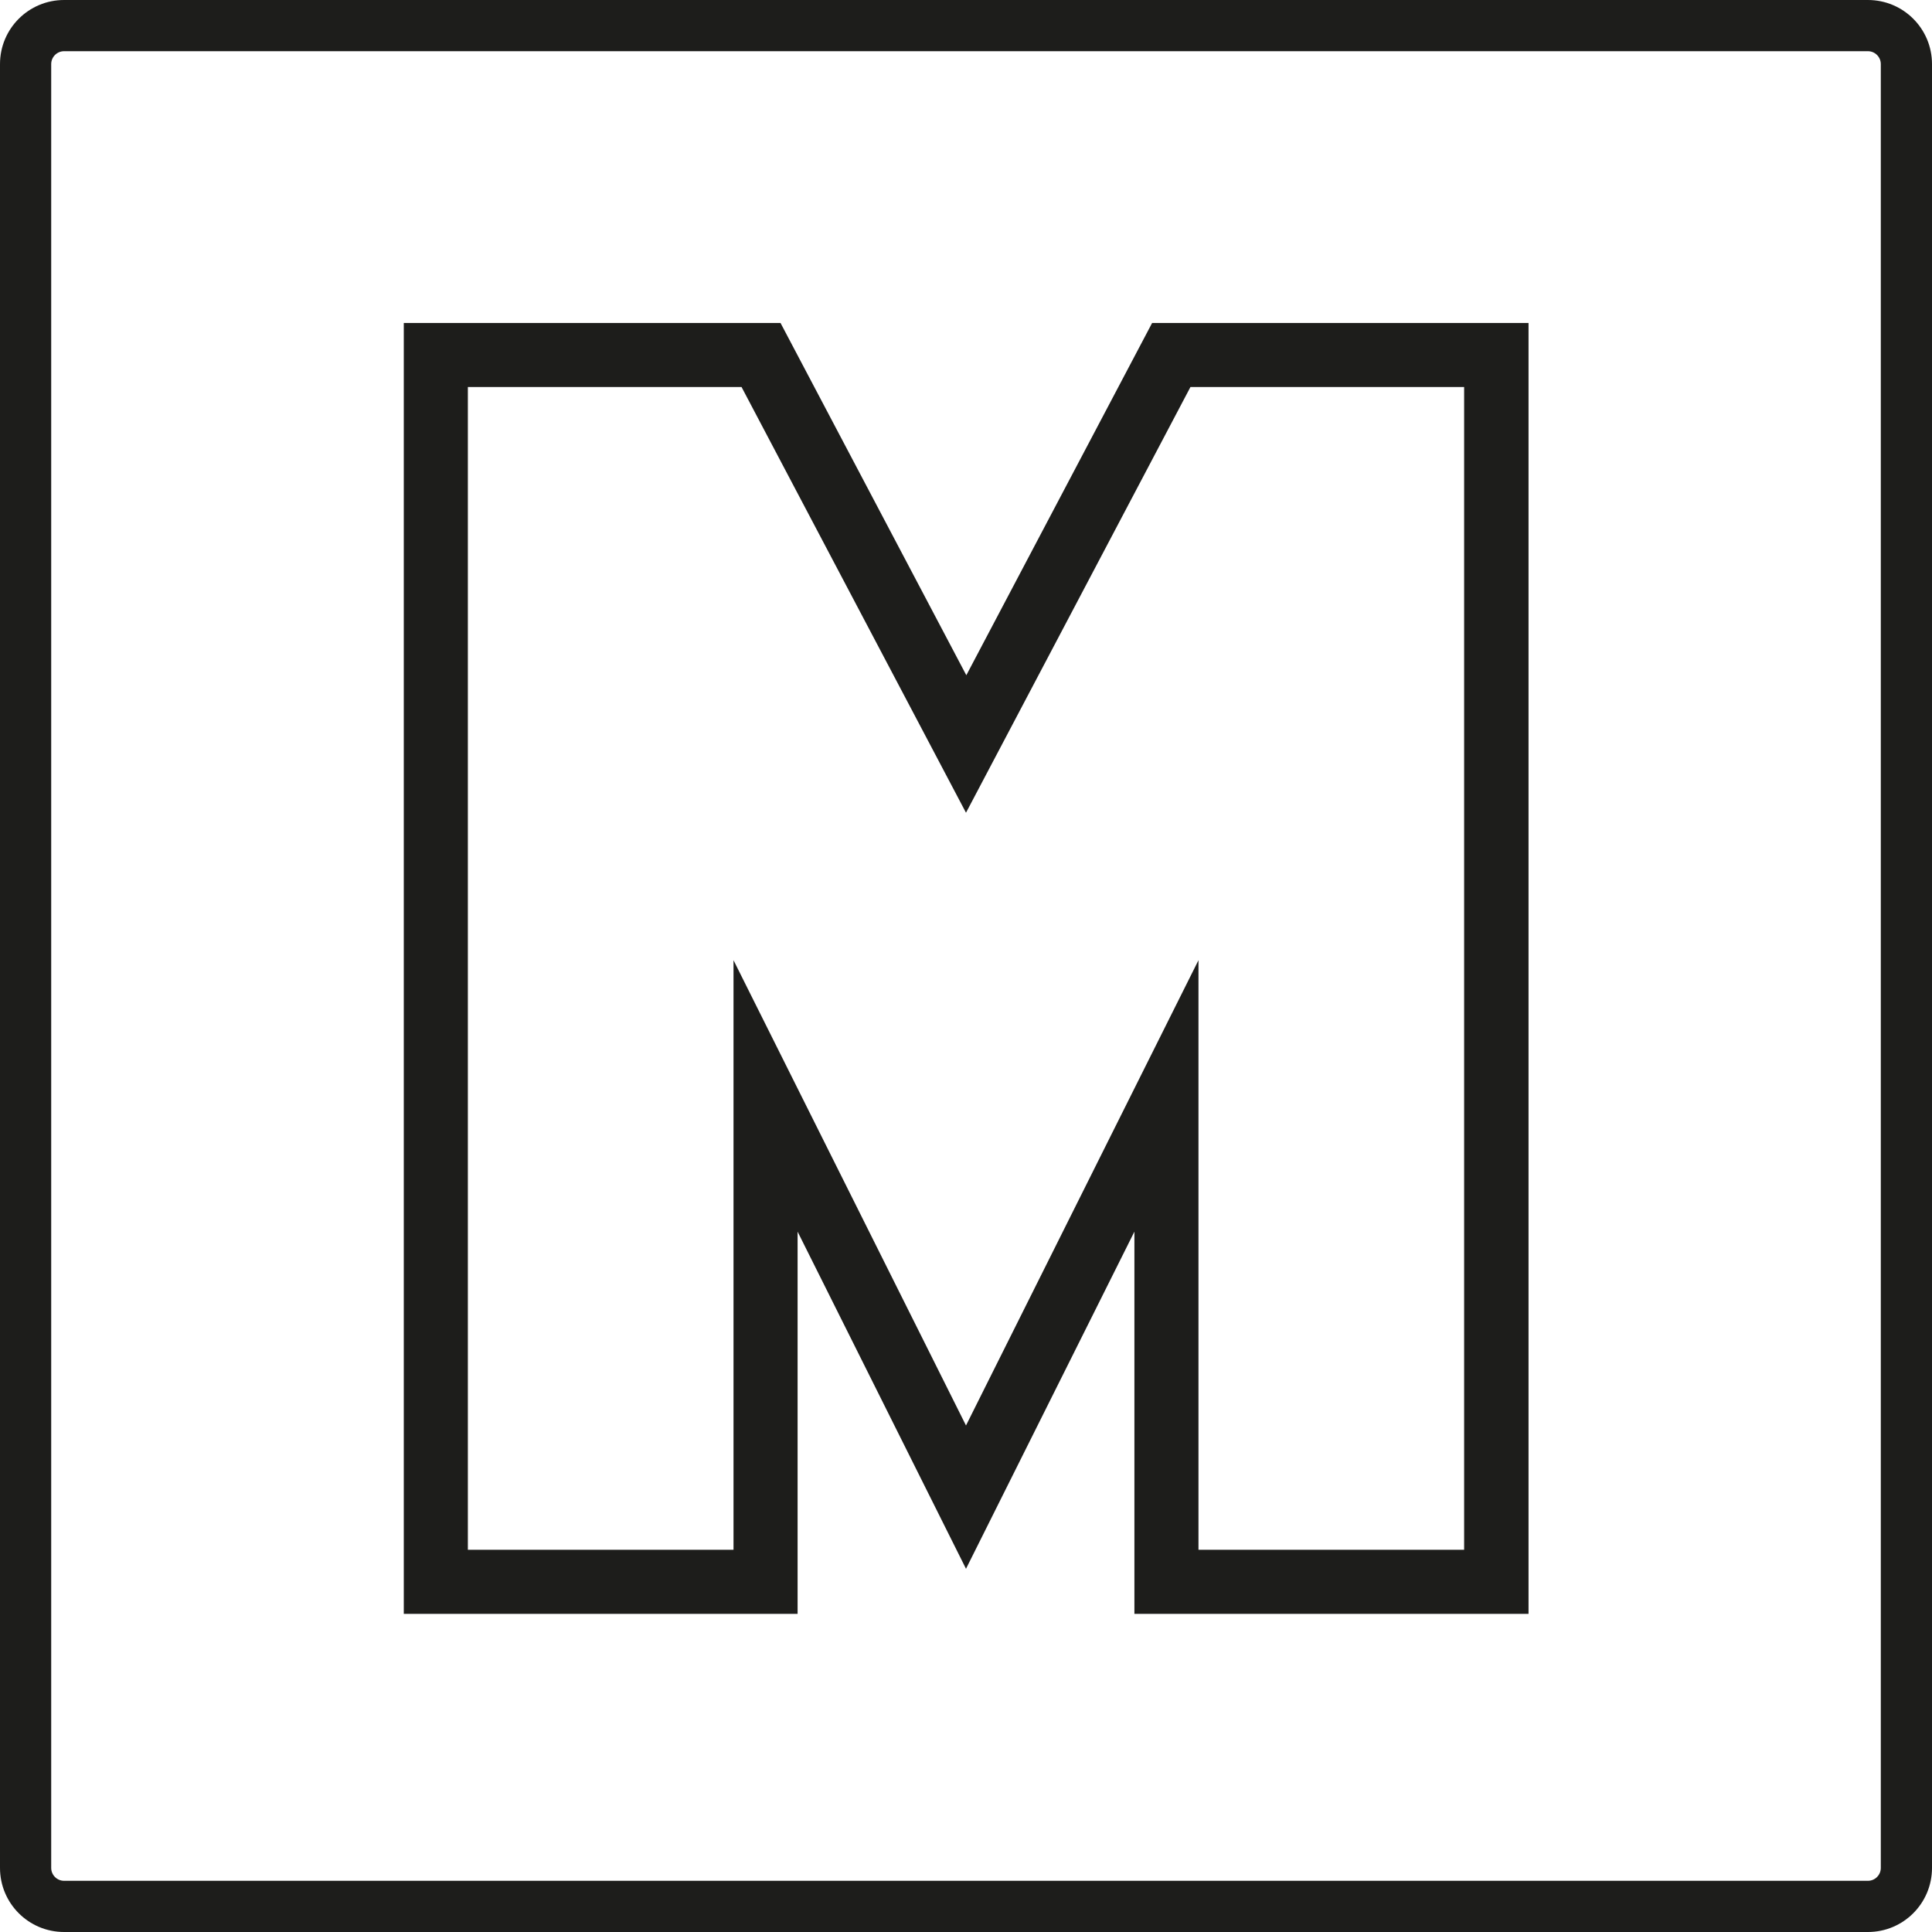
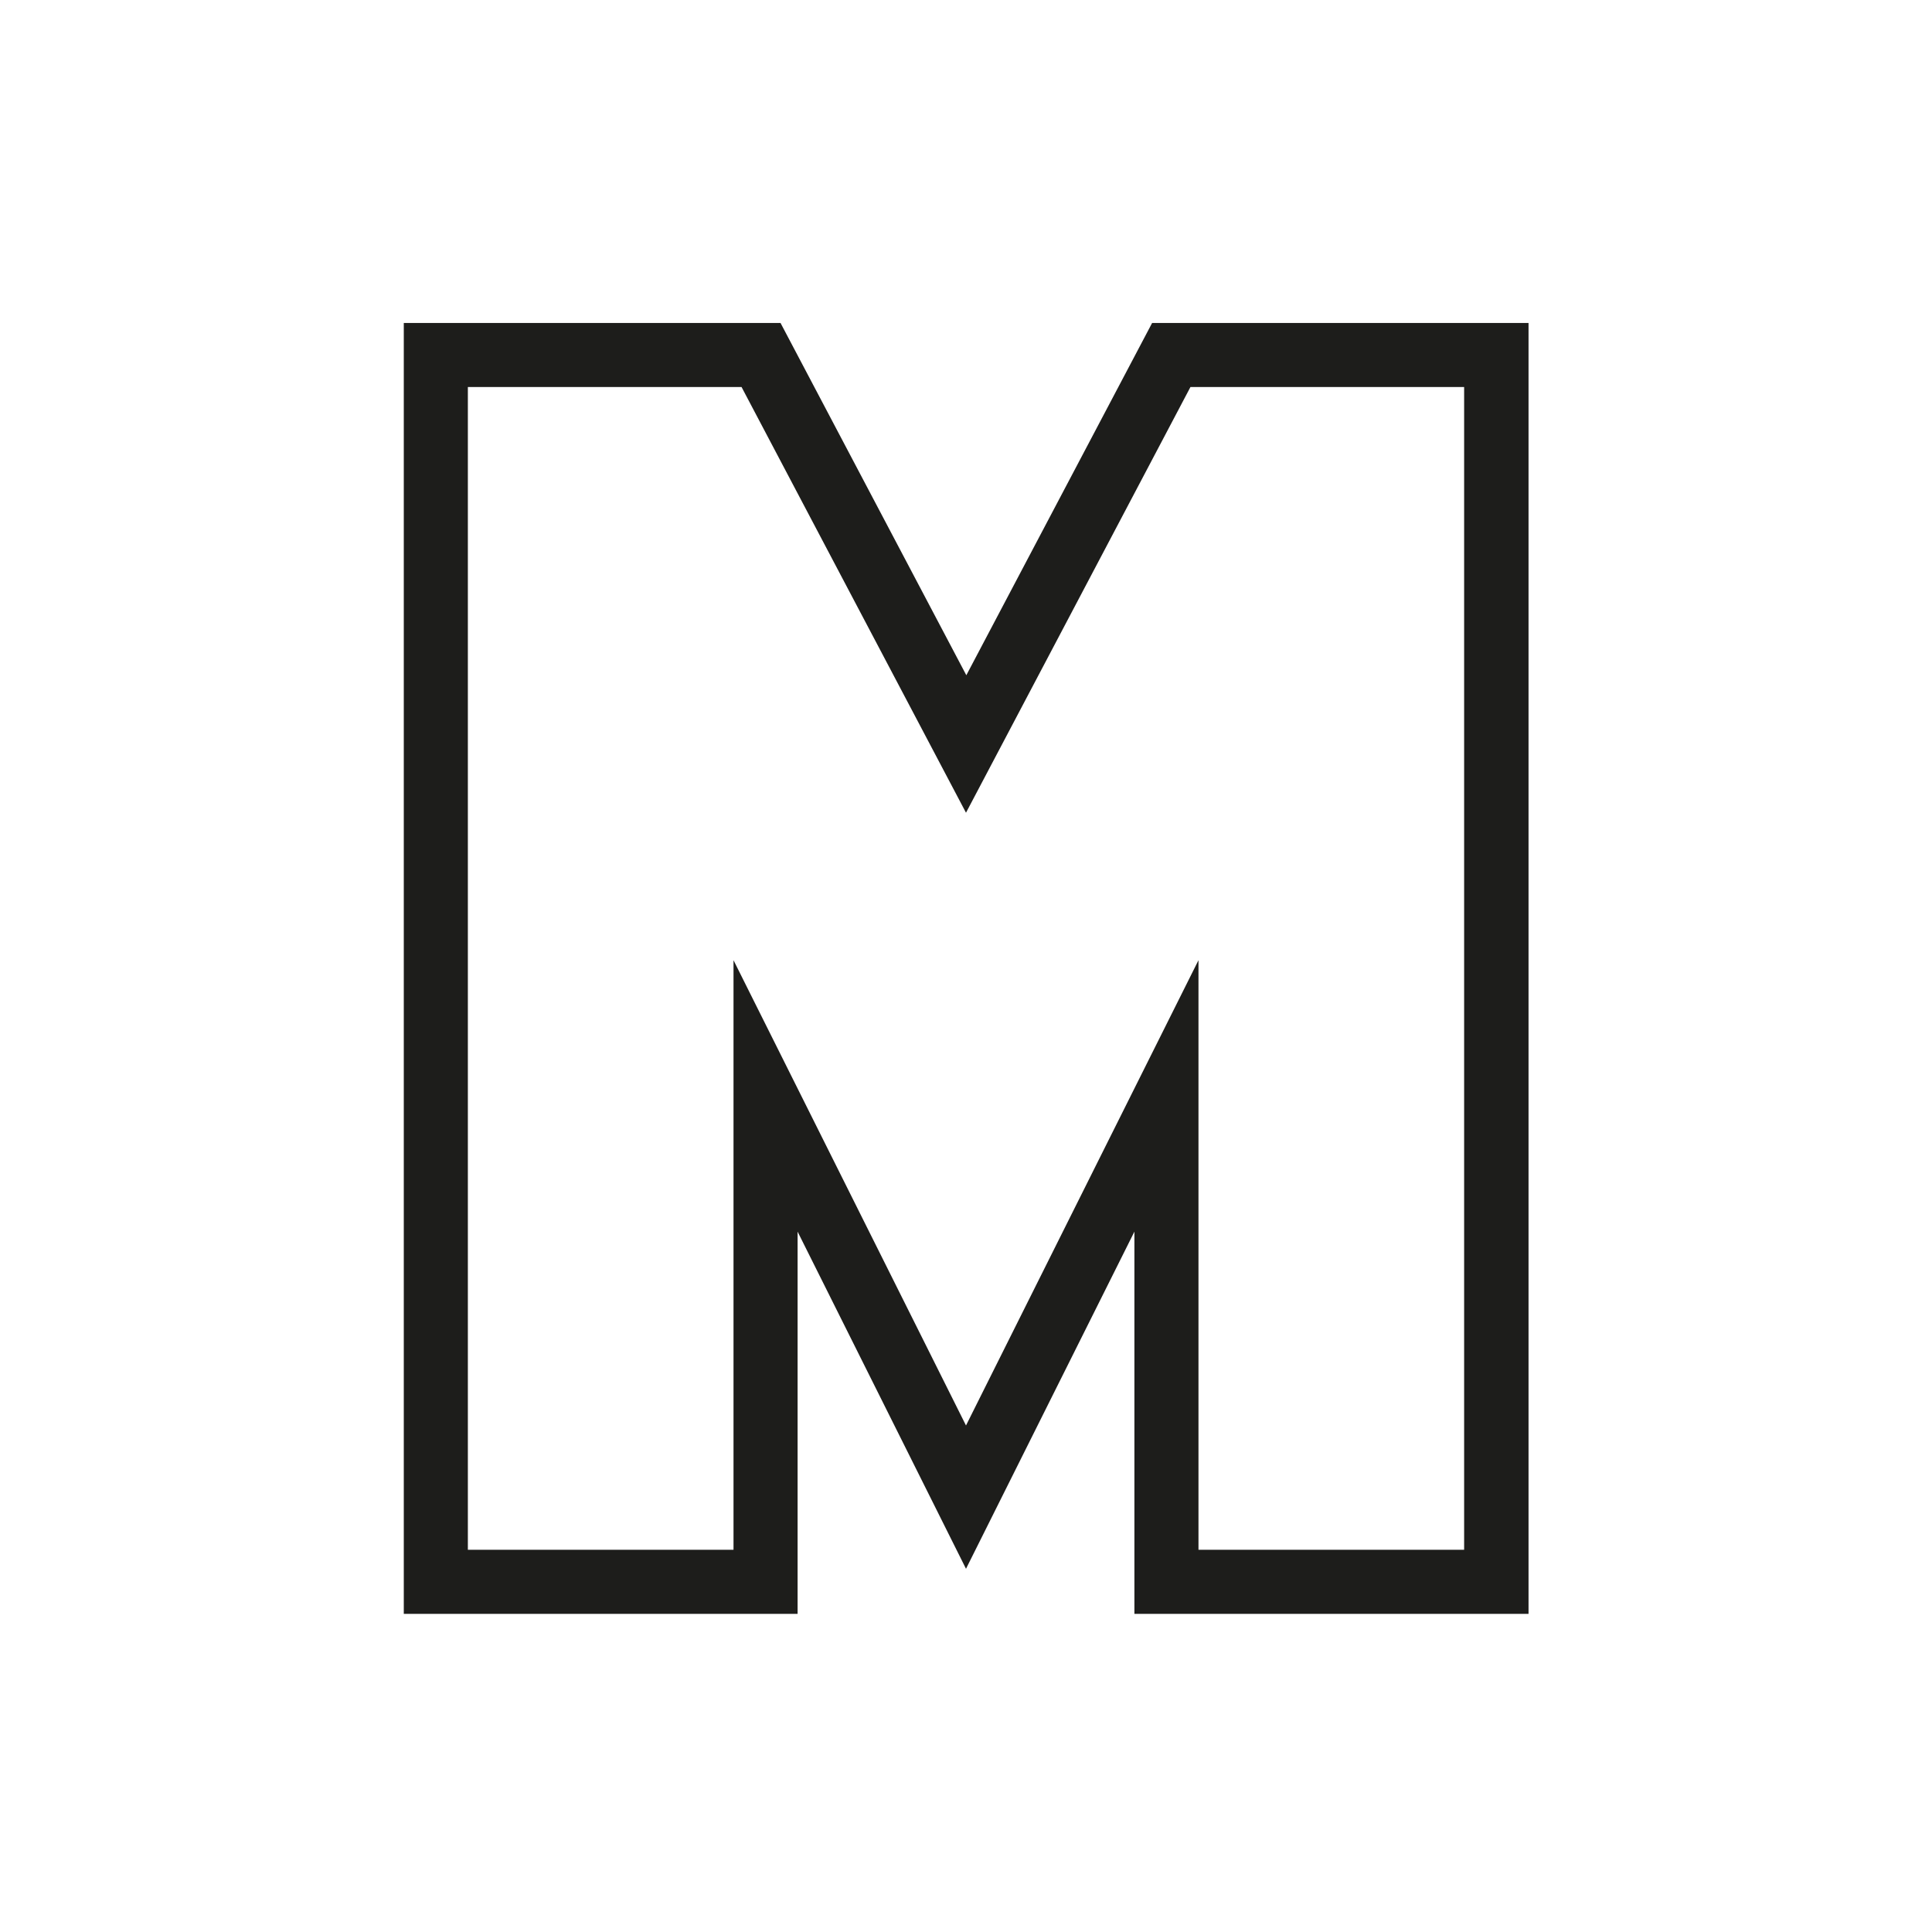
<svg xmlns="http://www.w3.org/2000/svg" id="Ebene_1" data-name="Ebene 1" viewBox="0 0 60 60">
  <defs>
    <style>
      .cls-1 {
        fill: #1d1d1b;
        stroke-width: 0px;
      }
    </style>
  </defs>
-   <path class="cls-1" d="M1.99,1.59c-.22,0-.4.18-.4.4v56.02c0,.22.18.4.4.4h56.02c.22,0,.4-.18.4-.4V1.99c0-.22-.18-.4-.4-.4H1.99ZM58.01,60H1.99c-1.1,0-1.99-.89-1.99-1.99V1.99C0,.89.89,0,1.99,0h56.02c1.1,0,1.99.89,1.99,1.99v56.02c0,1.1-.89,1.99-1.99,1.99Z" />
  <path class="cls-1" d="M37.22,48.13h8.25V12.02h-8.5l-6.97,13.22-6.97-13.22h-8.5v36.11h8.25v-18.31l7.22,14.45,7.22-14.45v18.31ZM47.46,50.12h-12.23v-11.87l-5.23,10.47-5.23-10.47v11.87h-12.23V10.03h11.7l5.77,10.94,5.77-10.94h11.69v40.09Z" />
</svg>